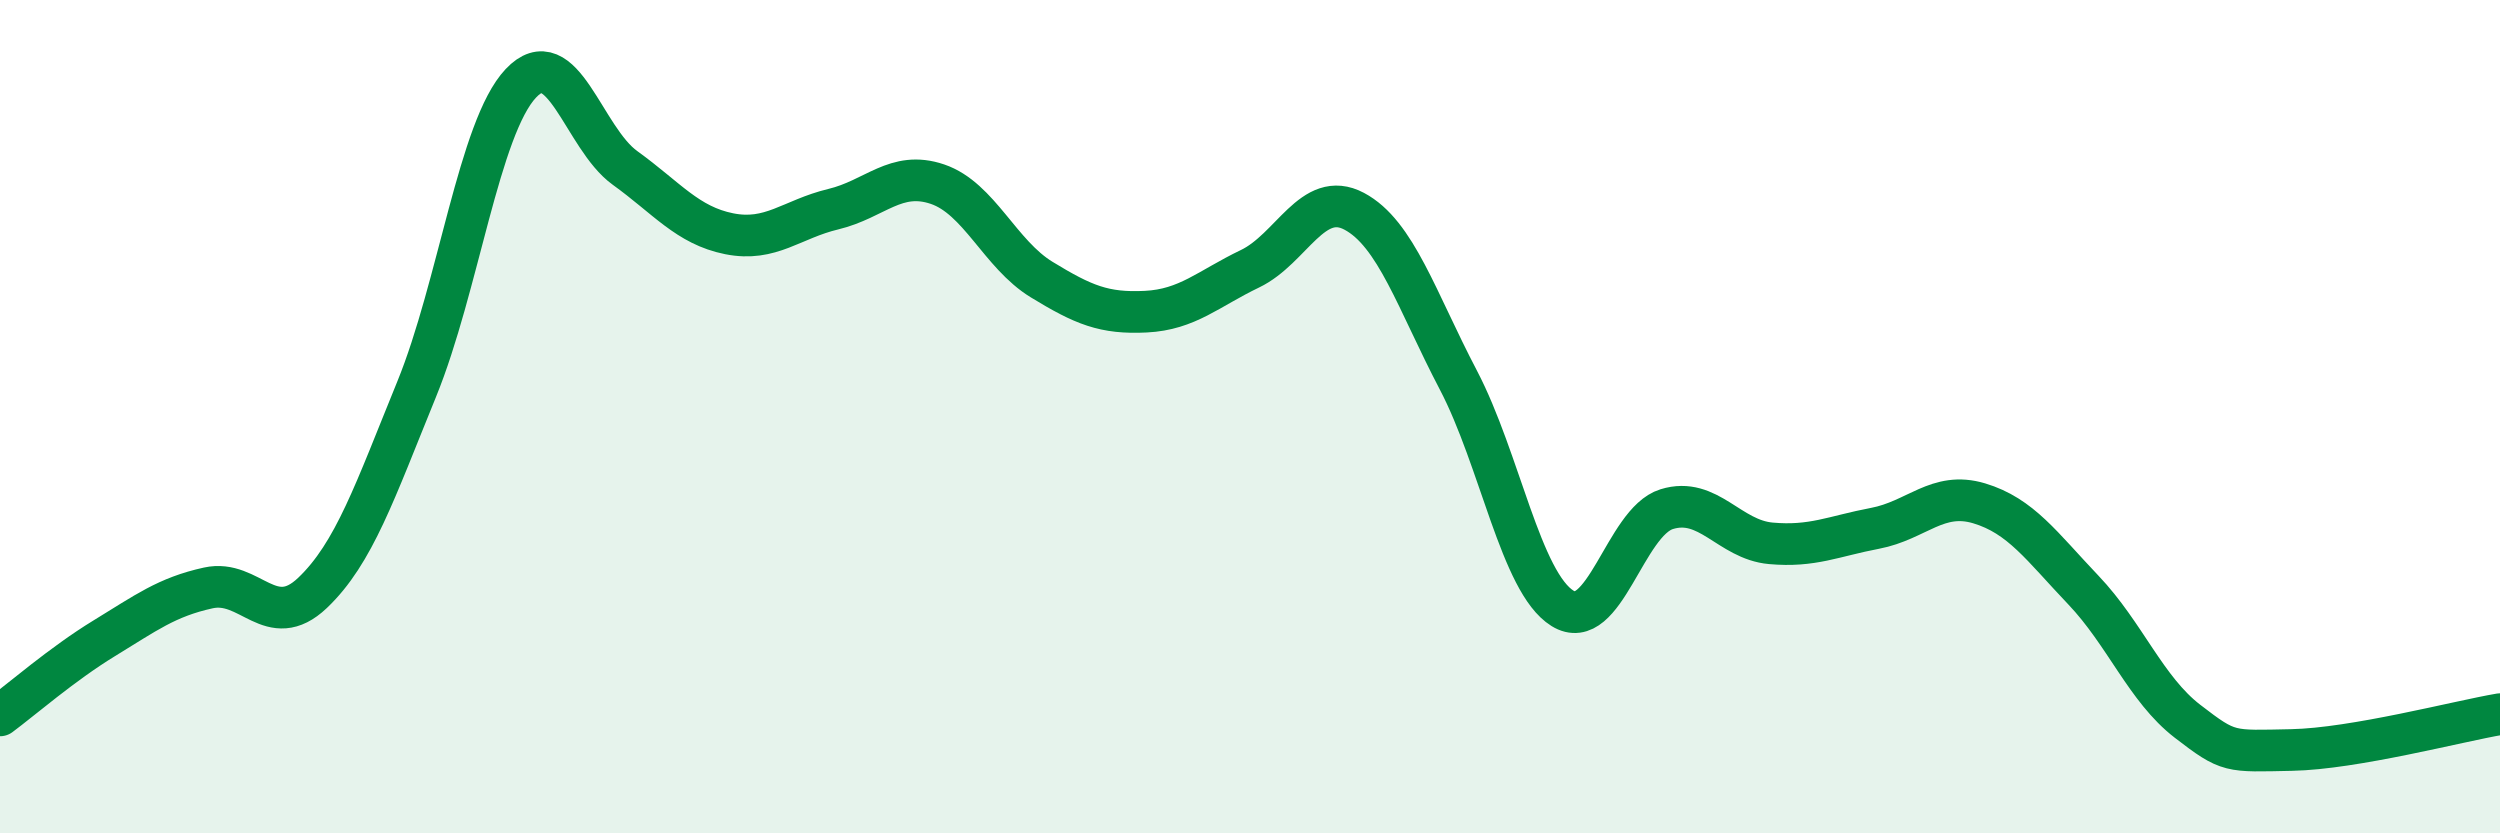
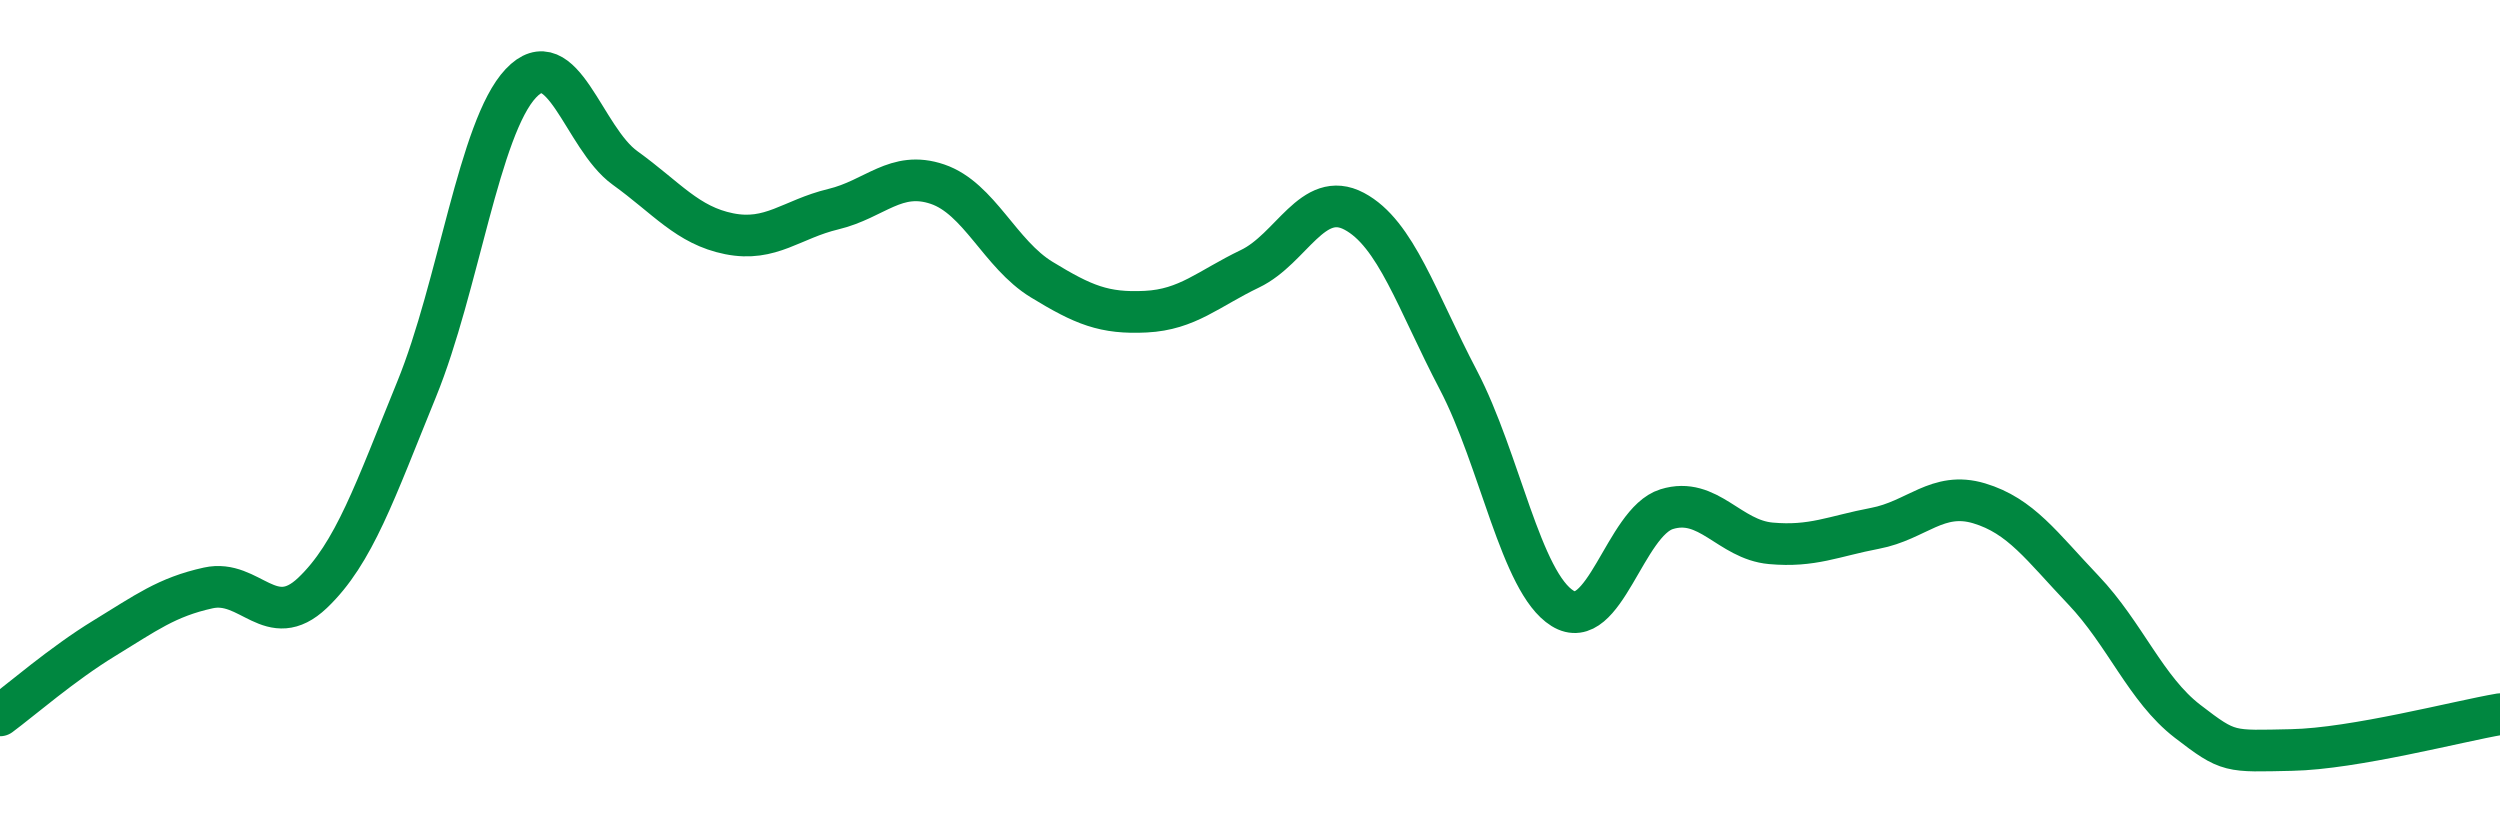
<svg xmlns="http://www.w3.org/2000/svg" width="60" height="20" viewBox="0 0 60 20">
-   <path d="M 0,17.17 C 0.5,16.8 1.5,15.93 2.5,15.32 C 3.5,14.71 4,14.33 5,14.11 C 6,13.89 6.5,15.18 7.5,14.23 C 8.5,13.28 9,11.79 10,9.34 C 11,6.89 11.5,3.06 12.5,2 C 13.5,0.94 14,3.31 15,4.03 C 16,4.75 16.5,5.41 17.5,5.61 C 18.5,5.81 19,5.26 20,5.02 C 21,4.78 21.5,4.08 22.5,4.42 C 23.5,4.76 24,6.1 25,6.71 C 26,7.32 26.5,7.53 27.5,7.48 C 28.5,7.43 29,6.93 30,6.45 C 31,5.97 31.5,4.54 32.5,5.07 C 33.5,5.6 34,7.21 35,9.12 C 36,11.03 36.5,13.98 37.5,14.6 C 38.5,15.22 39,12.53 40,12.22 C 41,11.91 41.5,12.95 42.5,13.04 C 43.5,13.13 44,12.87 45,12.68 C 46,12.49 46.5,11.78 47.5,12.08 C 48.5,12.38 49,13.11 50,14.16 C 51,15.21 51.5,16.54 52.5,17.31 C 53.5,18.08 53.5,18.03 55,18 C 56.5,17.97 59,17.31 60,17.14L60 20L0 20Z" fill="#008740" opacity="0.1" stroke-linecap="round" stroke-linejoin="round" />
  <path d="M 0,17.17 C 0.5,16.8 1.5,15.93 2.5,15.32 C 3.5,14.71 4,14.33 5,14.11 C 6,13.89 6.5,15.18 7.5,14.23 C 8.5,13.28 9,11.79 10,9.34 C 11,6.89 11.5,3.06 12.5,2 C 13.5,0.94 14,3.31 15,4.03 C 16,4.75 16.5,5.41 17.5,5.61 C 18.5,5.81 19,5.26 20,5.02 C 21,4.78 21.5,4.08 22.5,4.42 C 23.5,4.76 24,6.1 25,6.71 C 26,7.32 26.5,7.53 27.5,7.48 C 28.5,7.43 29,6.93 30,6.45 C 31,5.97 31.5,4.54 32.5,5.07 C 33.5,5.6 34,7.21 35,9.12 C 36,11.03 36.5,13.98 37.5,14.6 C 38.5,15.22 39,12.53 40,12.22 C 41,11.91 41.5,12.95 42.5,13.04 C 43.5,13.13 44,12.87 45,12.68 C 46,12.49 46.5,11.78 47.5,12.08 C 48.5,12.38 49,13.11 50,14.16 C 51,15.21 51.5,16.54 52.5,17.31 C 53.5,18.08 53.5,18.03 55,18 C 56.5,17.97 59,17.31 60,17.14" stroke="#008740" stroke-width="1" fill="none" stroke-linecap="round" stroke-linejoin="round" />
</svg>